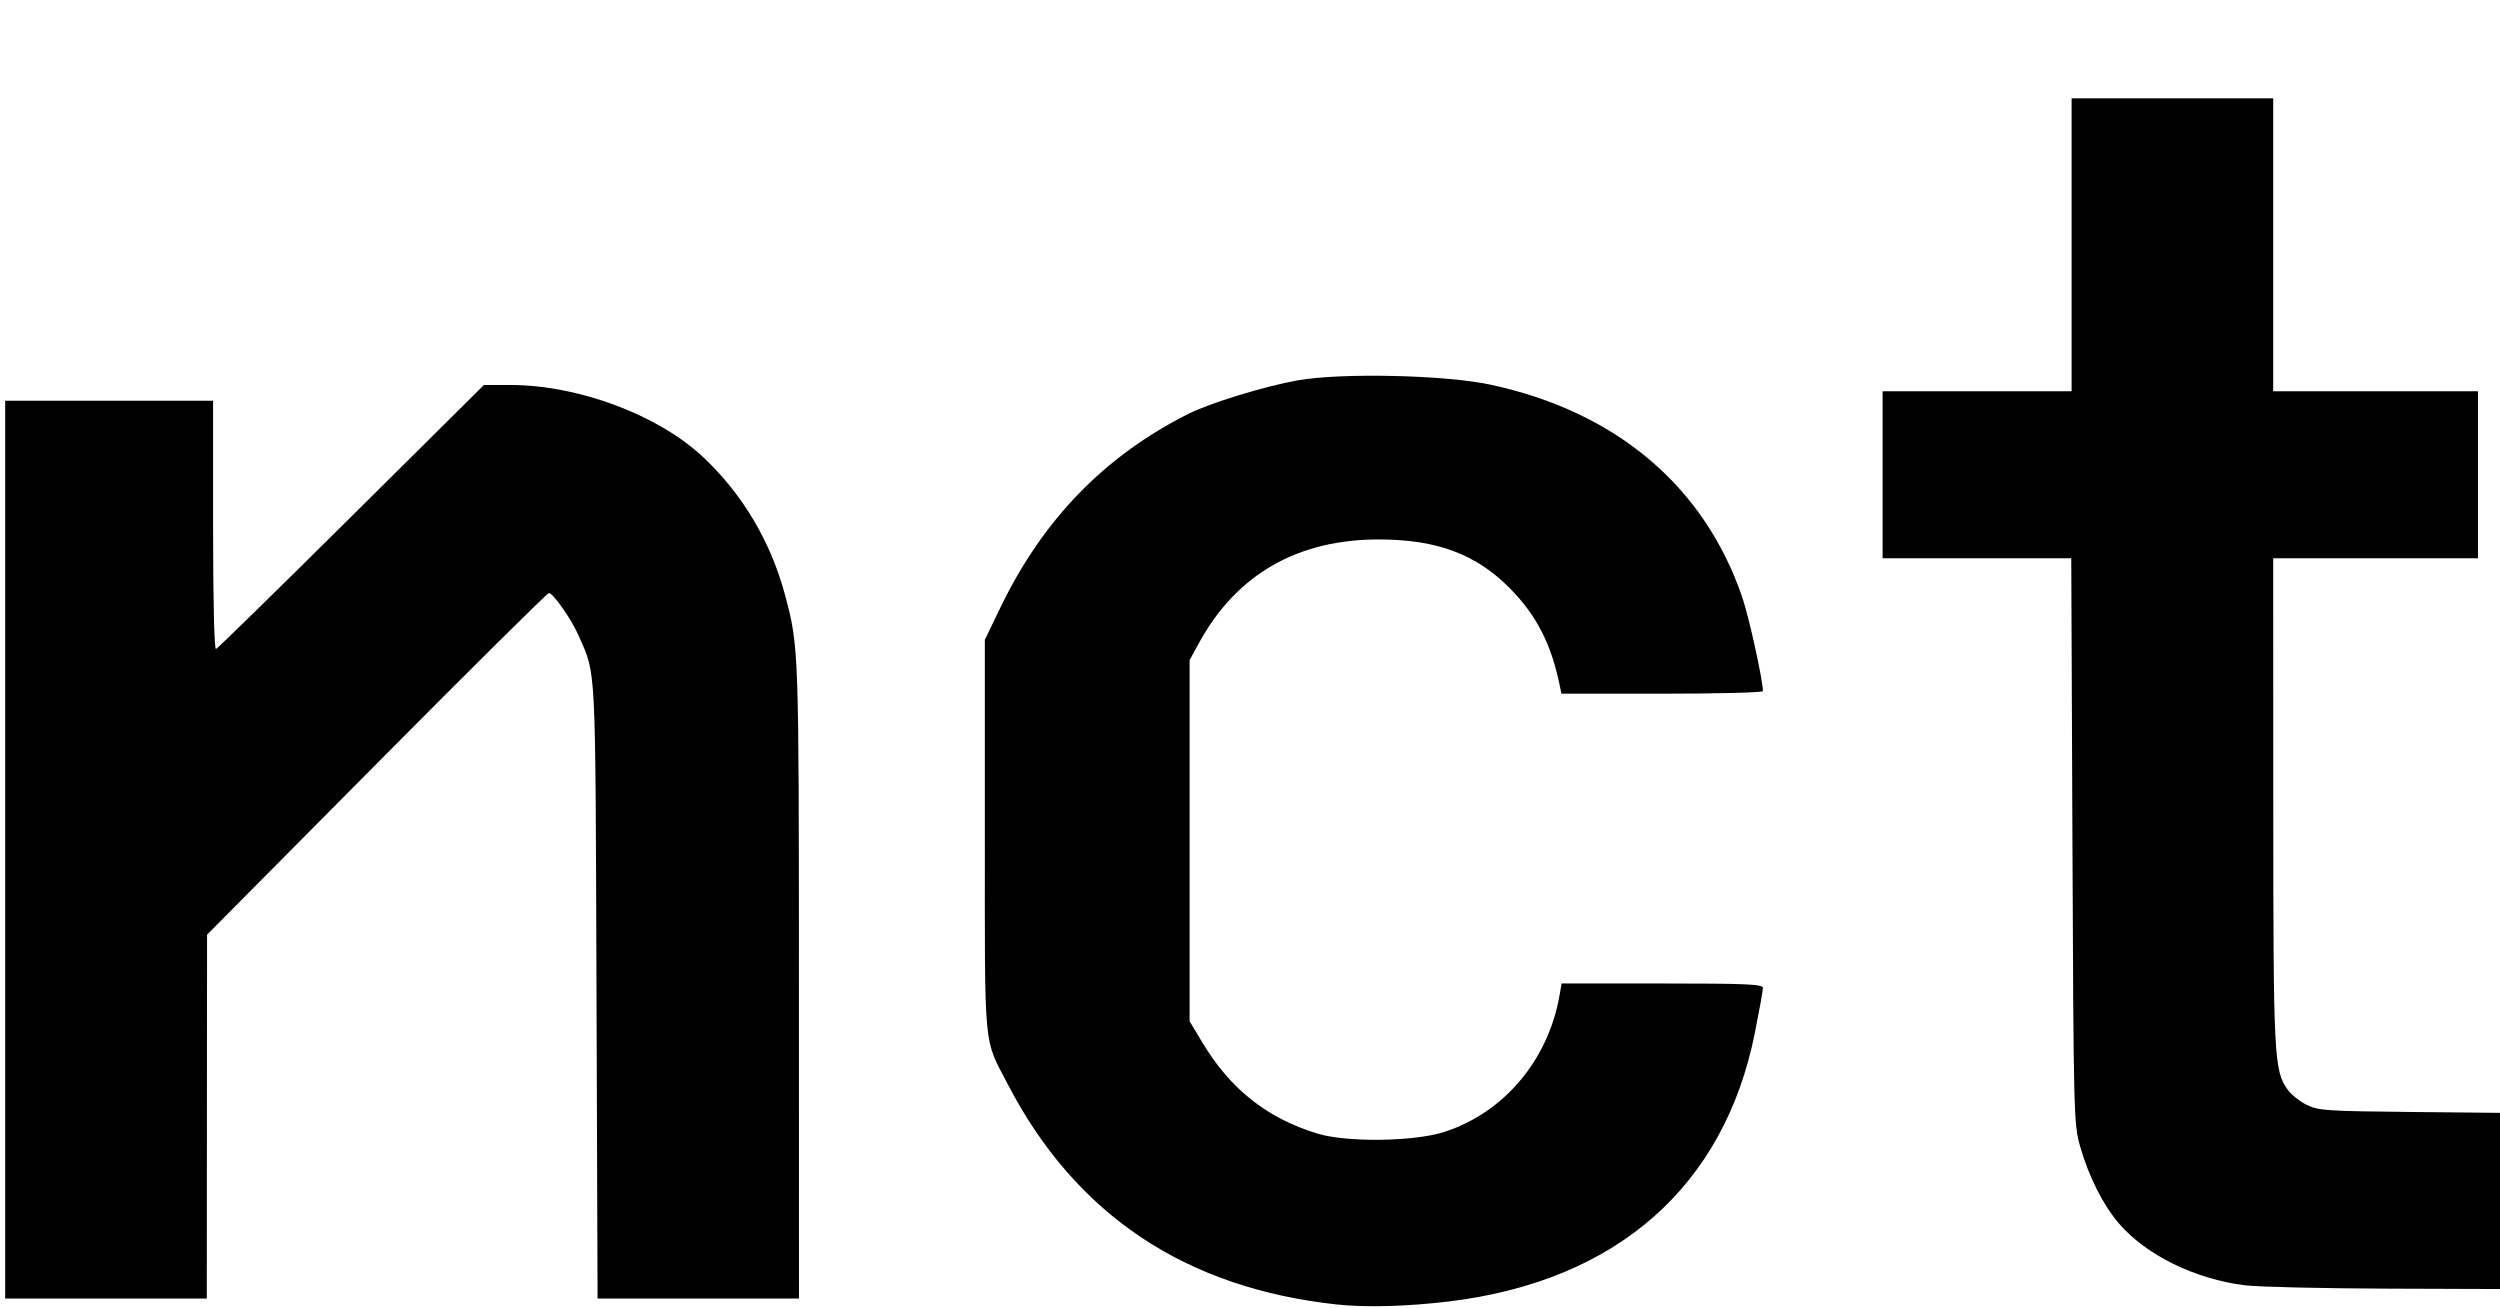
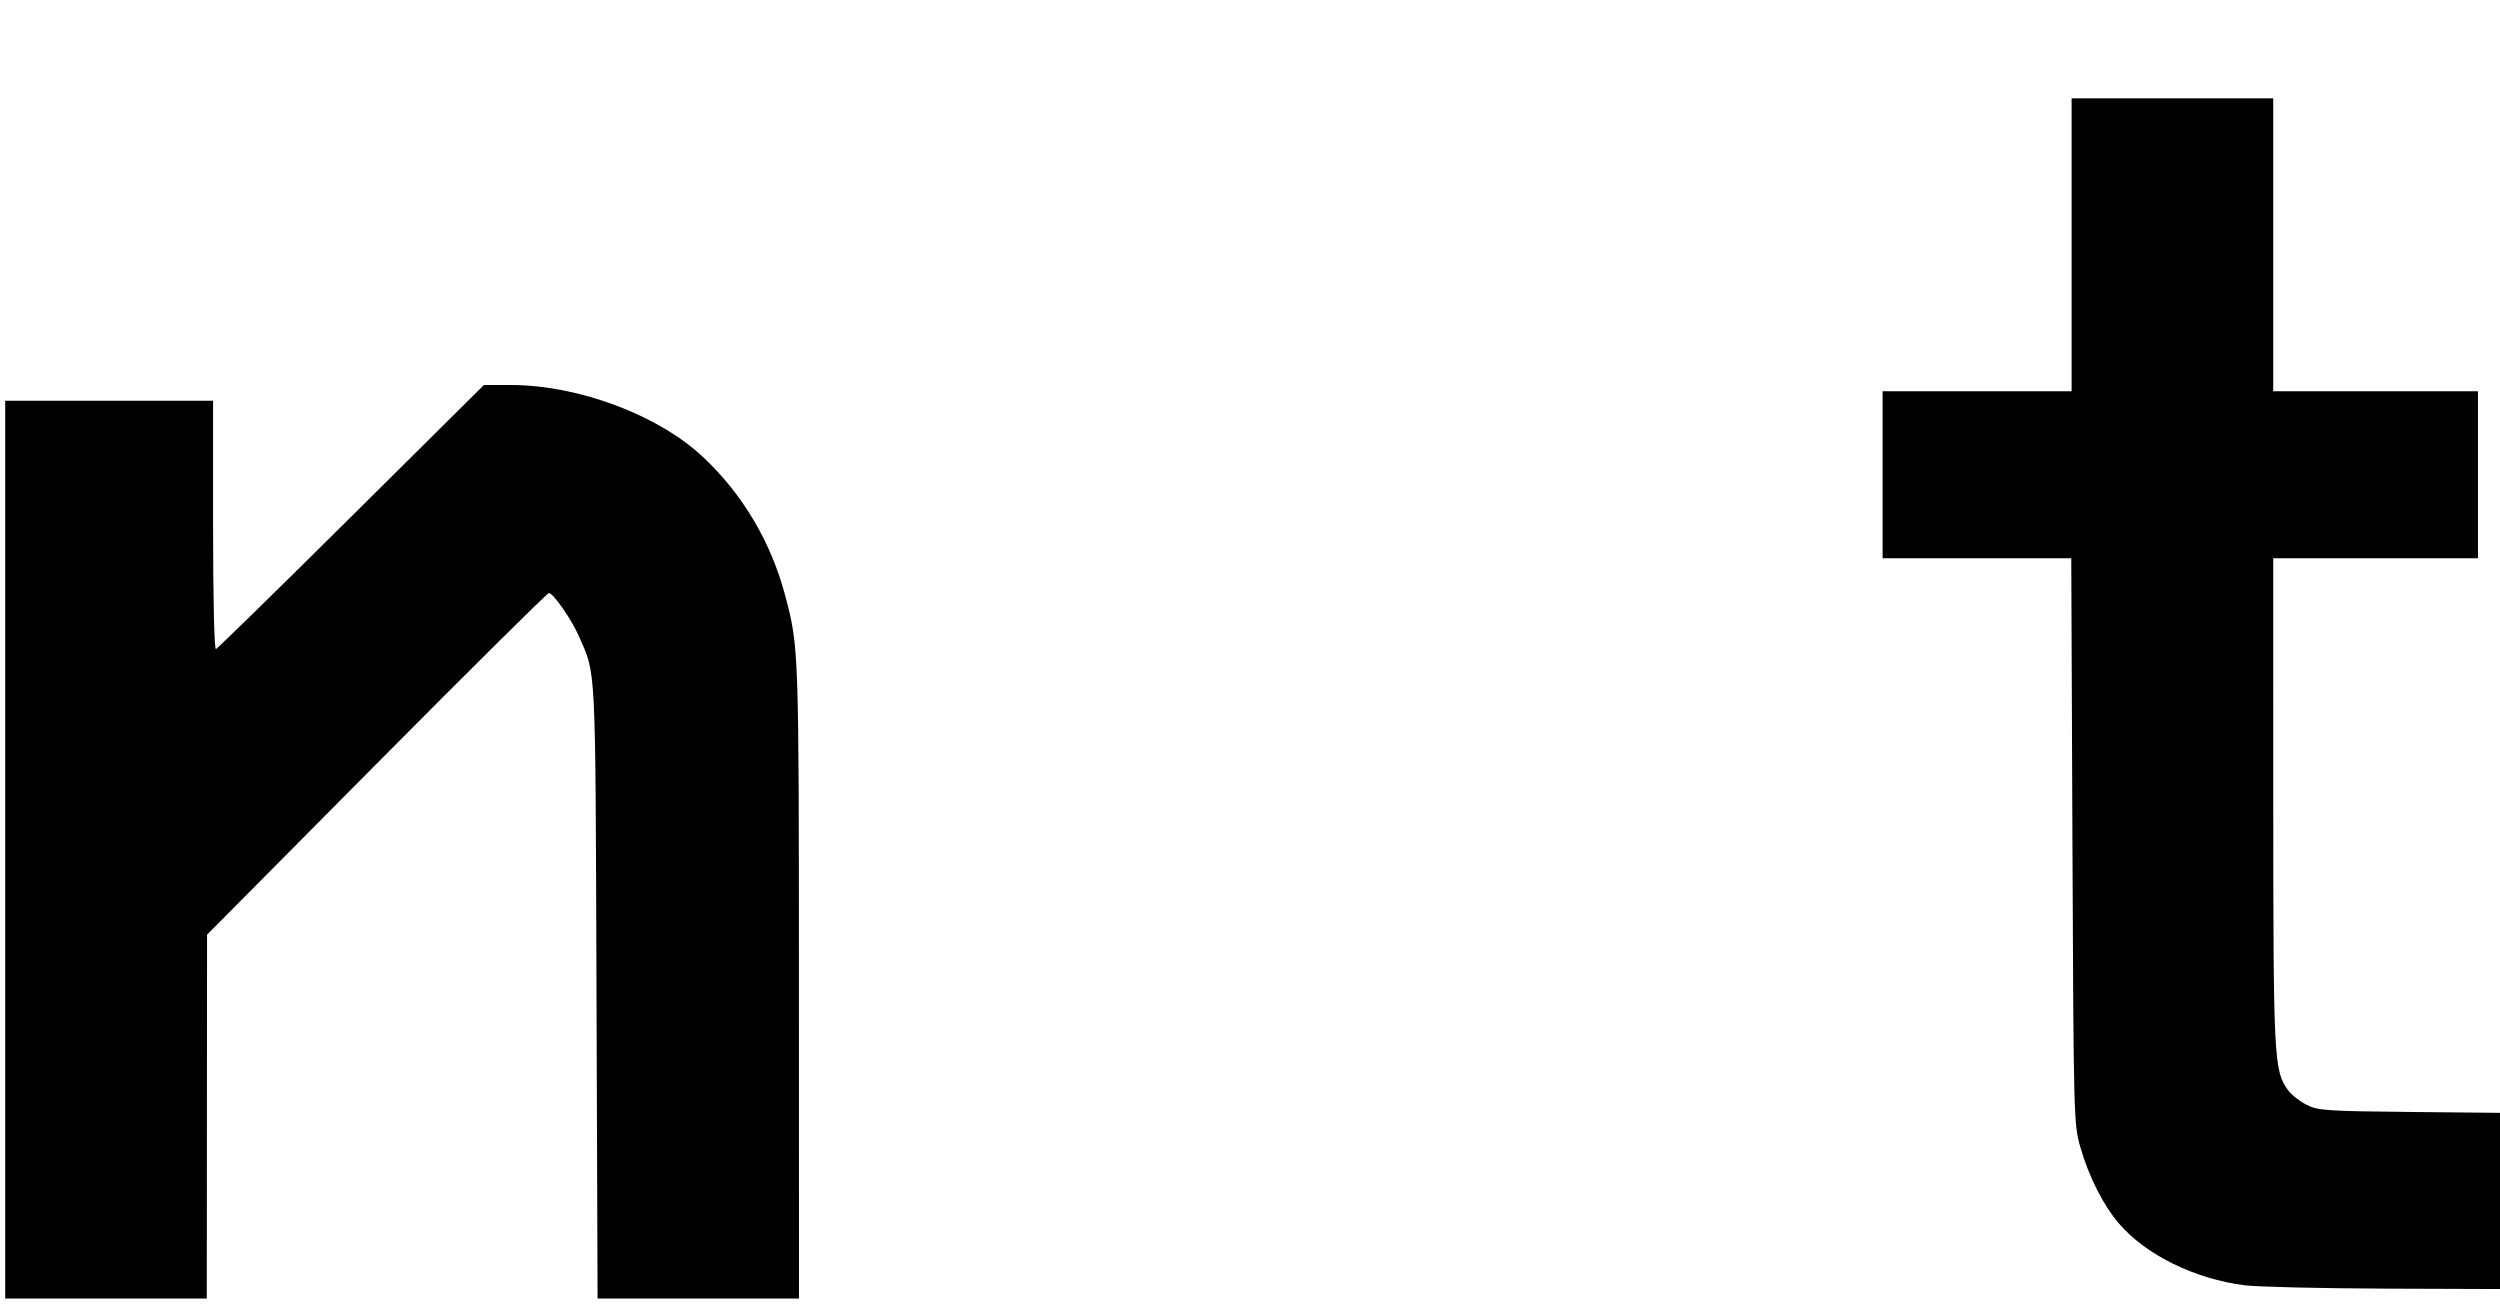
<svg xmlns="http://www.w3.org/2000/svg" xmlns:ns1="http://www.inkscape.org/namespaces/inkscape" xmlns:ns2="http://sodipodi.sourceforge.net/DTD/sodipodi-0.dtd" id="svg2" version="1.1" ns1:version="0.91 r13725" width="659.4" height="345" viewBox="0 0 659.4 345" ns2:docname="NCT 127 Logo.svg">
  <defs id="defs6" />
  <ns2:namedview pagecolor="#ffffff" bordercolor="#666666" borderopacity="1" objecttolerance="10" gridtolerance="10" guidetolerance="10" ns1:pageopacity="0" ns1:pageshadow="2" ns1:window-width="1366" ns1:window-height="705" id="namedview4" showgrid="false" ns1:zoom="1.2035813" ns1:cx="448.20001" ns1:cy="172.5" ns1:window-x="-8" ns1:window-y="-8" ns1:window-maximized="1" ns1:current-layer="svg2" />
  <path style="fill:#000000" d="m 1.367,224.096 0,-118.397 27.418,0 27.418,0 0,32.888 c 0,19.598 0.308,32.776 0.762,32.611 0.419,-0.152 16.493,-15.887 35.719,-34.965 l 34.957,-34.688 6.981,0 c 17.864,0 38.892,7.847 50.743,18.935 10.503,9.827 18.013,22.495 21.775,36.732 3.542,13.403 3.57,14.206 3.586,101.572 l 0.015,83.709 -26.564,0 -26.564,0 -0.282,-81.216 c -0.304,-87.64 -0.072,-82.951 -4.635,-93.461 -1.882,-4.334 -6.753,-11.351 -7.915,-11.402 -0.406,-0.018 -20.86,20.251 -45.453,45.041 l -44.715,45.074 -0.036,47.982 -0.036,47.982 -26.587,0 -26.587,0 0,-118.397 z" id="path3338" ns1:connector-curvature="0" />
-   <path style="fill:#000000" d="m 352.818,344.093 c -40.107,-4.281 -69.107,-23.647 -87.001,-58.099 -6.483,-12.483 -6.055,-7.846 -6.055,-65.502 l 0,-51.738 4.089,-8.471 c 11.221,-23.251 27.499,-40.026 49.617,-51.135 5.7,-2.863 20.143,-7.287 28.793,-8.82 11.529,-2.044 38.891,-1.436 50.853,1.13 33.1,7.098 56.353,26.71 66.397,55.999 1.789,5.216 5.472,21.937 5.472,24.841 0,0.369 -11.957,0.671 -26.571,0.671 l -26.572,0 -0.469,-2.285 c -2.206,-10.747 -6.065,-18.296 -12.943,-25.32 -8.949,-9.138 -19.214,-13.024 -34.55,-13.078 -21.575,-0.075 -37.752,9.203 -47.648,27.328 l -2.462,4.51 0,47.616 0,47.616 3.37,5.619 c 7.372,12.293 17.07,19.976 30.315,24.014 7.758,2.366 25.427,2.149 33.423,-0.409 15.749,-5.039 27.509,-18.956 30.469,-36.057 l 0.539,-3.116 26.55,0 c 22.374,0 26.55,0.185 26.55,1.179 0,0.649 -0.948,5.944 -2.107,11.767 -8.071,40.563 -36.394,65.49 -80.563,70.903 -10.812,1.325 -21.955,1.641 -29.495,0.836 z" id="path3340" ns1:connector-curvature="0" />
  <path style="fill:#000000" d="m 592.104,339.01 c -13.133,-1.635 -26.08,-7.989 -33.209,-16.298 -4.174,-4.865 -7.946,-12.342 -10.216,-20.251 -1.704,-5.936 -1.753,-7.857 -2.054,-80.65 l -0.308,-74.569 -24.881,0 -24.881,0 0,-22.018 0,-22.018 24.926,0 24.926,0 0,-38.635 0,-38.635 26.587,0 26.587,0 0,38.635 0,38.635 27.003,0 27.003,0 0,22.018 0,22.018 -27.003,0 -27.003,0 0.013,64.183 c 0.014,67.964 0.17,71.015 3.902,76.126 0.876,1.2 3.064,2.929 4.862,3.843 3.016,1.533 5.191,1.681 27.988,1.904 l 24.718,0.243 0,23.229 0,23.229 L 629.7,339.893 c -17.251,-0.059 -34.169,-0.456 -37.596,-0.883 l 2e-5,0 z" id="path3342" ns1:connector-curvature="0" />
</svg>